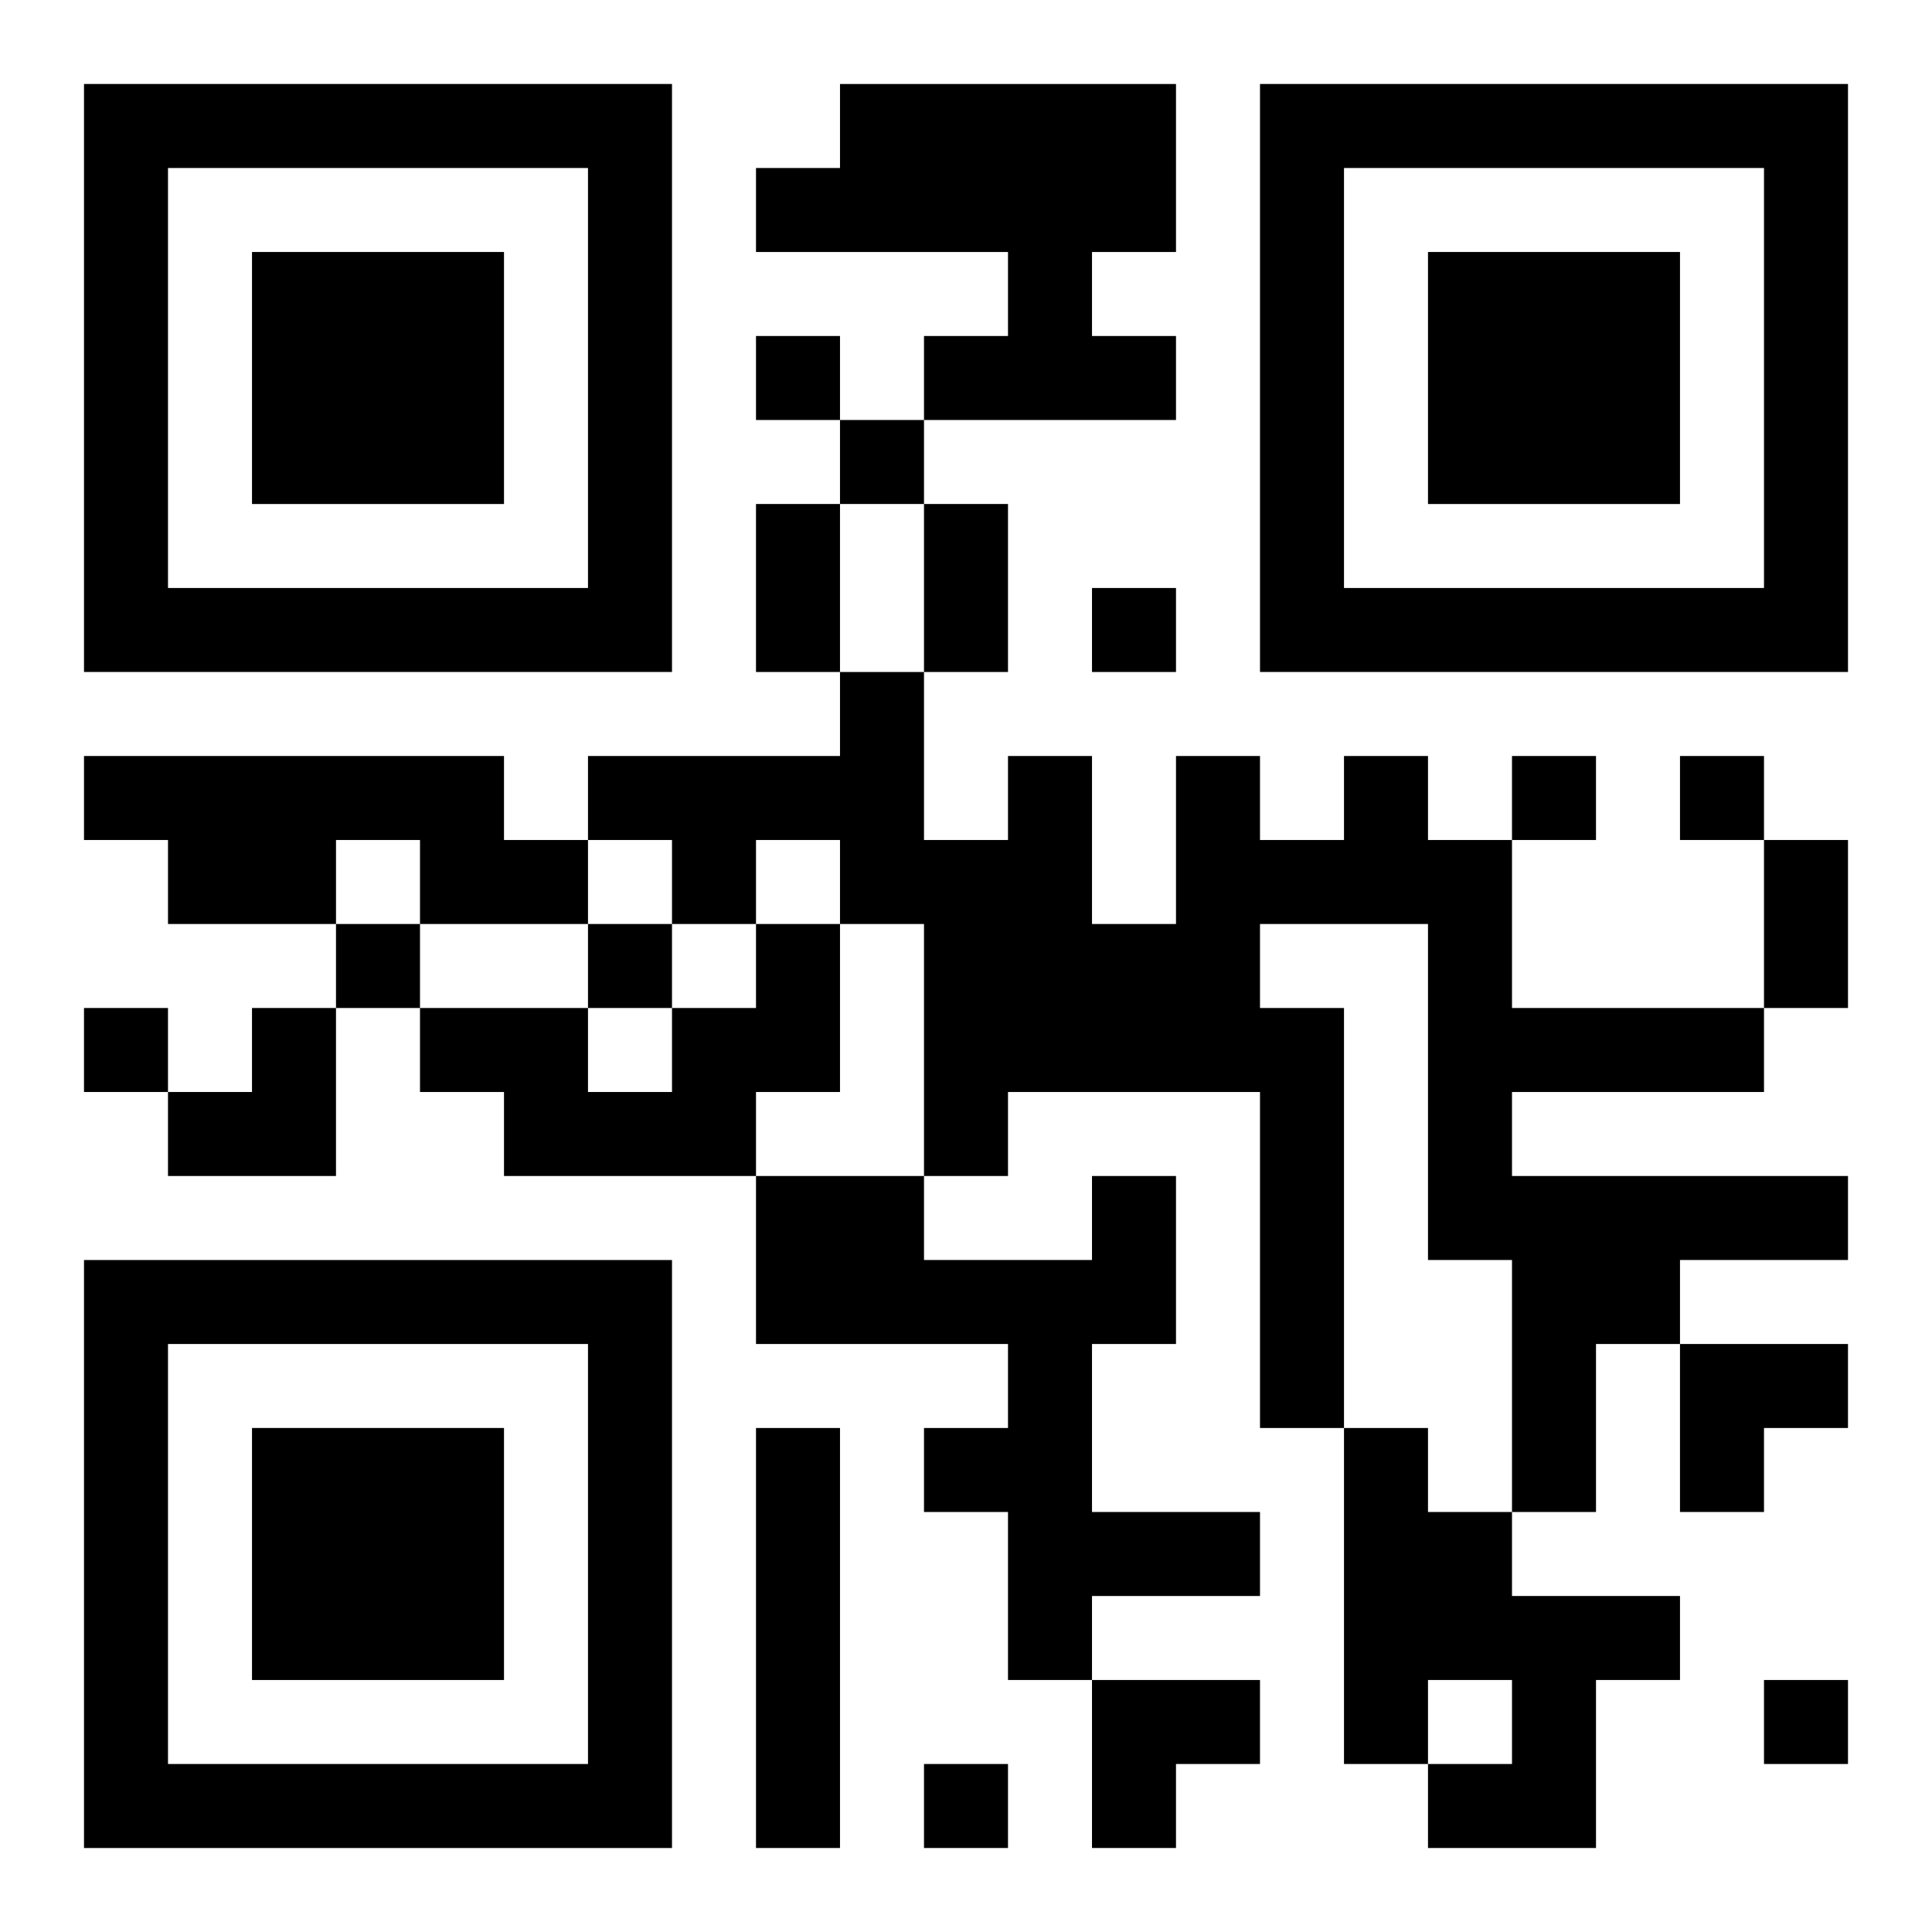
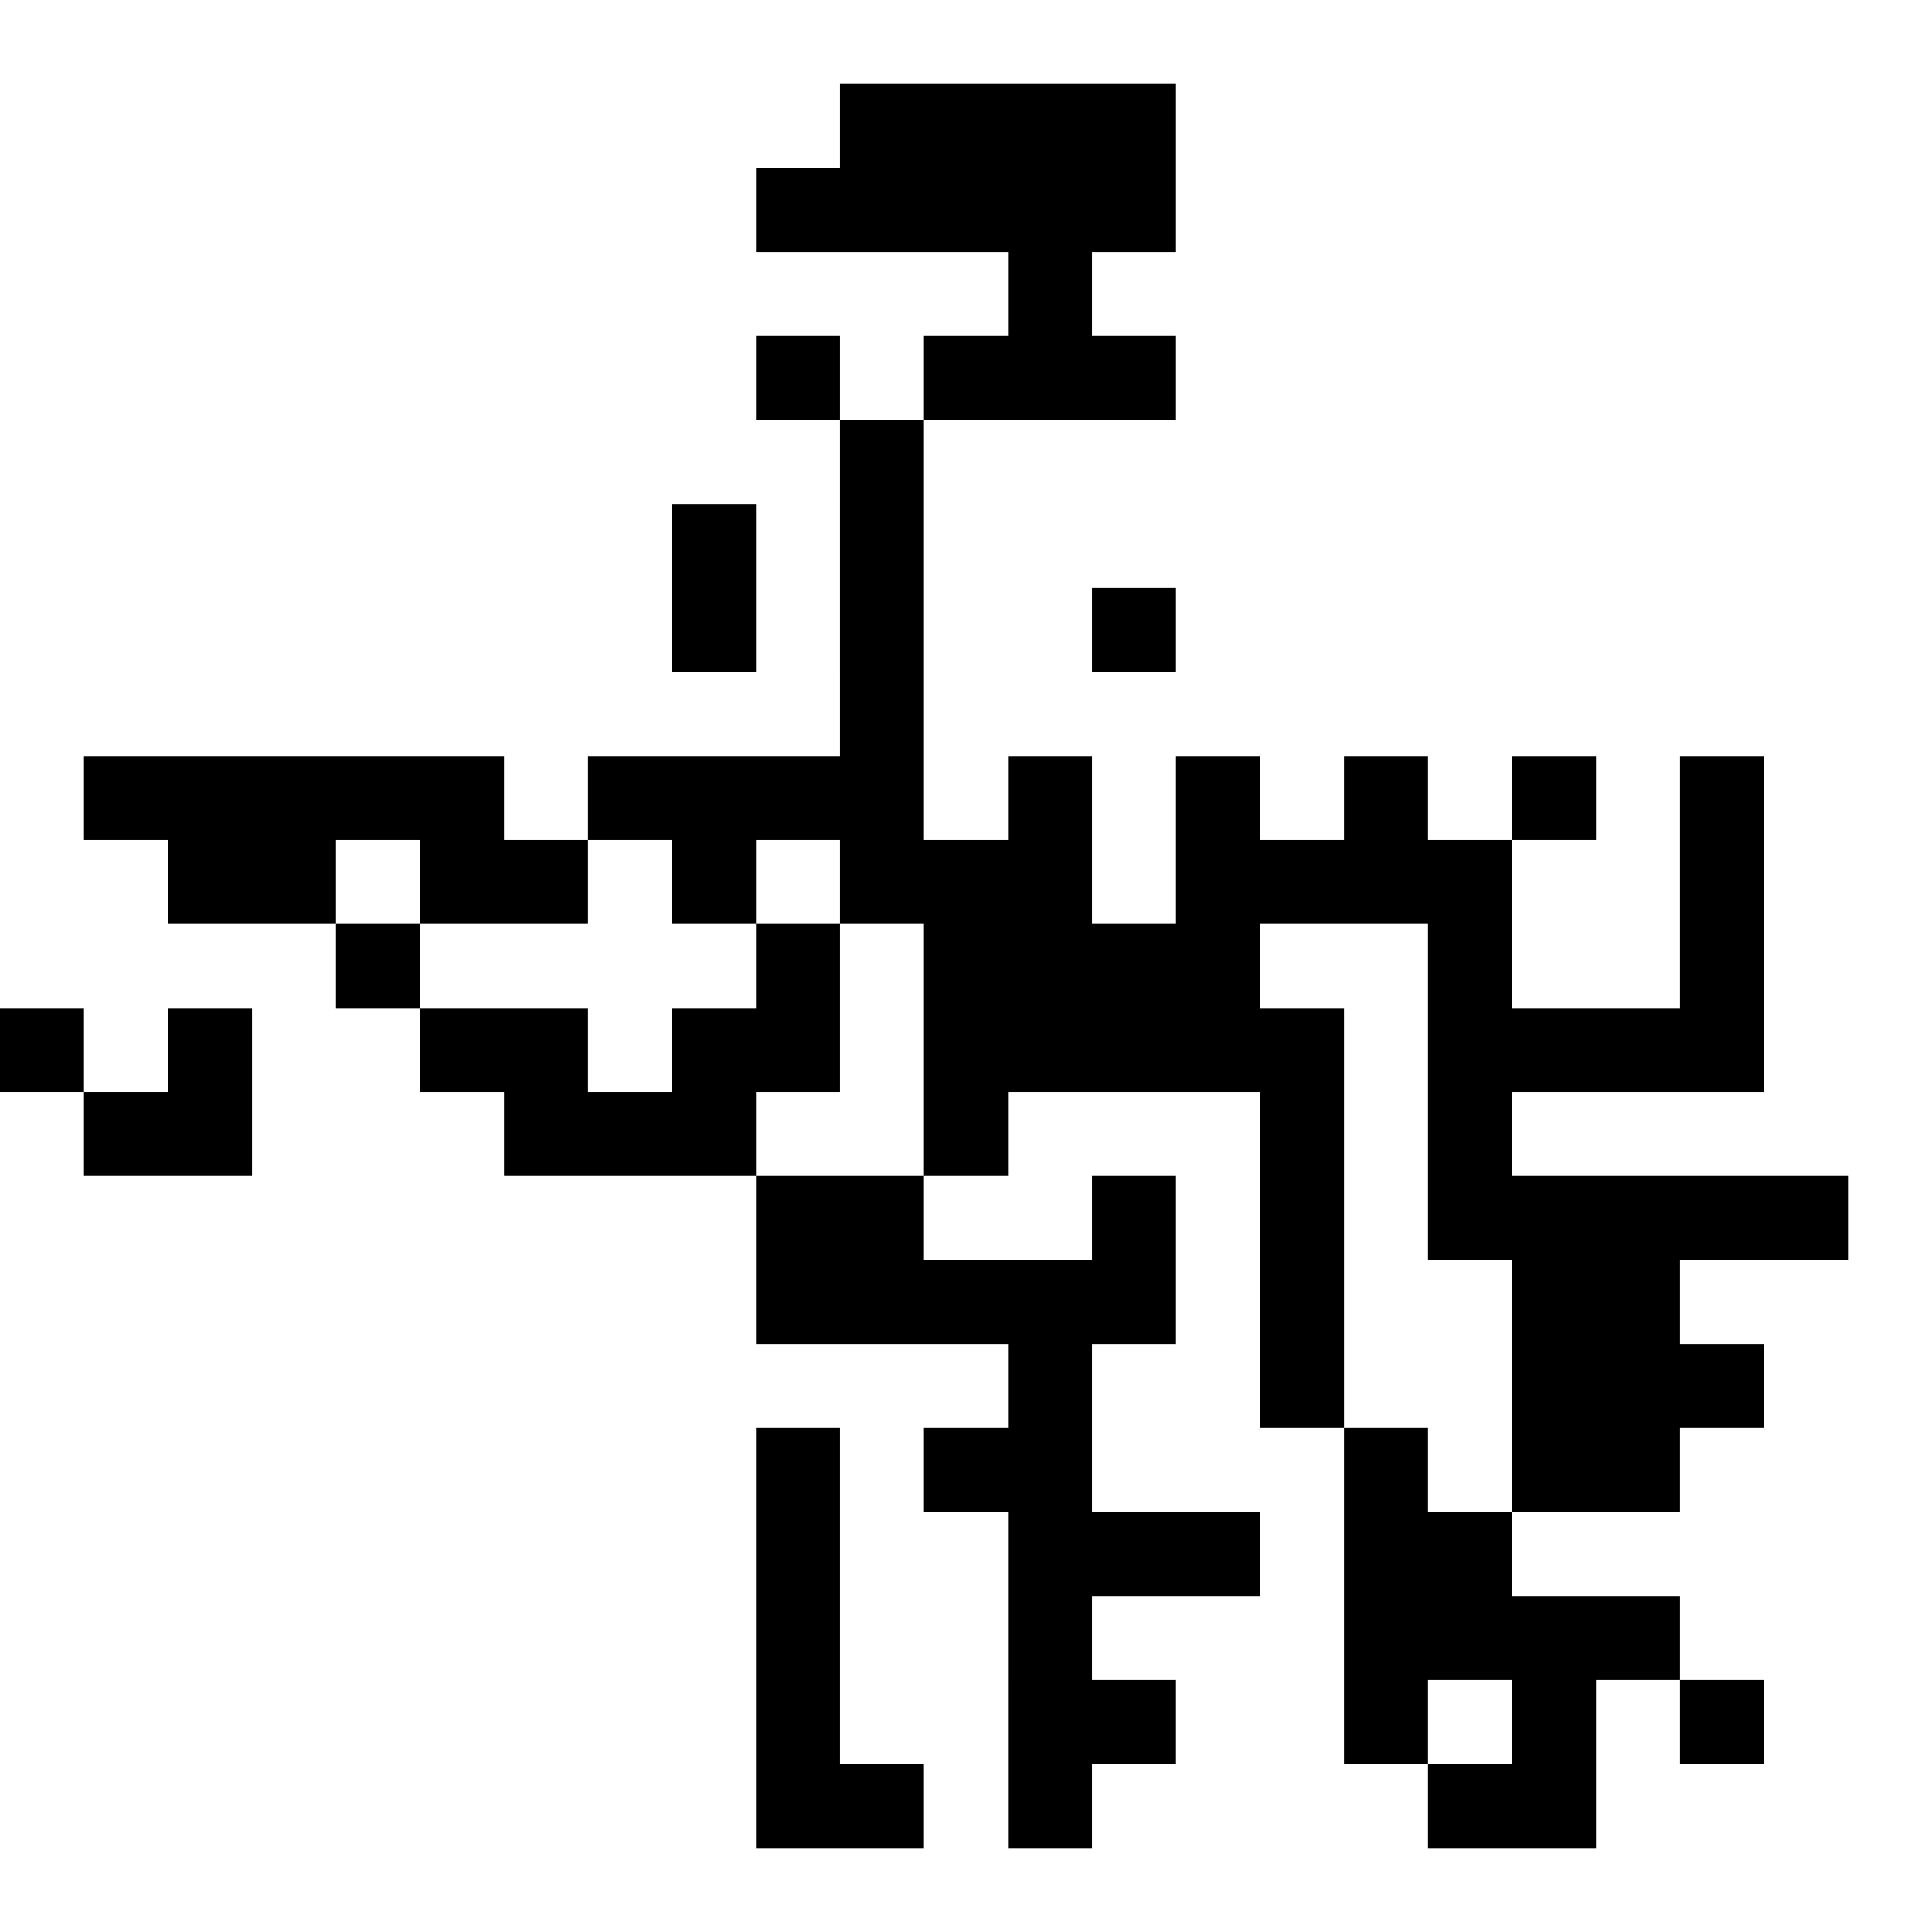
<svg xmlns="http://www.w3.org/2000/svg" xmlns:xlink="http://www.w3.org/1999/xlink" width="250" height="250" baseProfile="full" version="1.1" viewBox="-1 -1 23 23">
  <symbol id="a">
-     <path d="m0 7v7h7v-7h-7zm1 1h5v5h-5v-5zm1 1v3h3v-3h-3z" />
-   </symbol>
+     </symbol>
  <use y="-7" xlink:href="#a" />
  <use y="7" xlink:href="#a" />
  <use x="14" y="-7" xlink:href="#a" />
-   <path d="m9 0h4v2h-1v1h1v1h-3v-1h1v-1h-3v-1h1v-1m-9 8h5v1h1v1h-2v-1h-1v1h-2v-1h-1v-1m15 0h1v1h1v2h3v1h-3v1h4v1h-2v1h-1v2h-1v-3h-1v-4h-2v1h1v5h-1v-4h-3v1h-1v-3h-1v-1h-1v1h-1v-1h-1v-1h3v-1h1v2h1v-1h1v2h1v-2h1v1h1v-1m-7 2h1v2h-1v1h-3v-1h-1v-1h2v1h1v-1h1v-1m4 3h1v2h-1v2h2v1h-2v1h-1v-2h-1v-1h1v-1h-3v-2h2v1h2v-1m-4 3h1v5h-1v-5m7 0h1v1h1v1h2v1h-1v2h-2v-1h1v-1h-1v1h-1v-4m-7-13v1h1v-1h-1m1 1v1h1v-1h-1m3 2v1h1v-1h-1m5 2v1h1v-1h-1m2 0v1h1v-1h-1m-16 2v1h1v-1h-1m3 0v1h1v-1h-1m-6 1v1h1v-1h-1m20 8v1h1v-1h-1m-10 1v1h1v-1h-1m-2-15h1v2h-1v-2m2 0h1v2h-1v-2m10 4h1v2h-1v-2m-19 2m1 0h1v2h-2v-1h1zm17 4h2v1h-1v1h-1zm-7 4h2v1h-1v1h-1z" />
+   <path d="m9 0h4v2h-1v1h1v1h-3v-1h1v-1h-3v-1h1v-1m-9 8h5v1h1v1h-2v-1h-1v1h-2v-1h-1v-1m15 0h1v1h1v2h3v1h-3v1h4v1h-2v1h-1v2h-1v-3h-1v-4h-2v1h1v5h-1v-4h-3v1h-1v-3h-1v-1h-1v1h-1v-1h-1v-1h3v-1h1v2h1v-1h1v2h1v-2h1v1h1v-1m-7 2h1v2h-1v1h-3v-1h-1v-1h2v1h1v-1h1v-1m4 3h1v2h-1v2h2v1h-2v1h-1v-2h-1v-1h1v-1h-3v-2h2v1h2v-1m-4 3h1v5h-1v-5m7 0h1v1h1v1h2v1h-1v2h-2v-1h1v-1h-1v1h-1v-4m-7-13v1h1v-1h-1m1 1v1h1v-1h-1m3 2v1h1v-1h-1m5 2v1h1v-1h-1m2 0v1h1v-1h-1m-16 2v1h1v-1h-1m3 0v1v-1h-1m-6 1v1h1v-1h-1m20 8v1h1v-1h-1m-10 1v1h1v-1h-1m-2-15h1v2h-1v-2m2 0h1v2h-1v-2m10 4h1v2h-1v-2m-19 2m1 0h1v2h-2v-1h1zm17 4h2v1h-1v1h-1zm-7 4h2v1h-1v1h-1z" />
</svg>